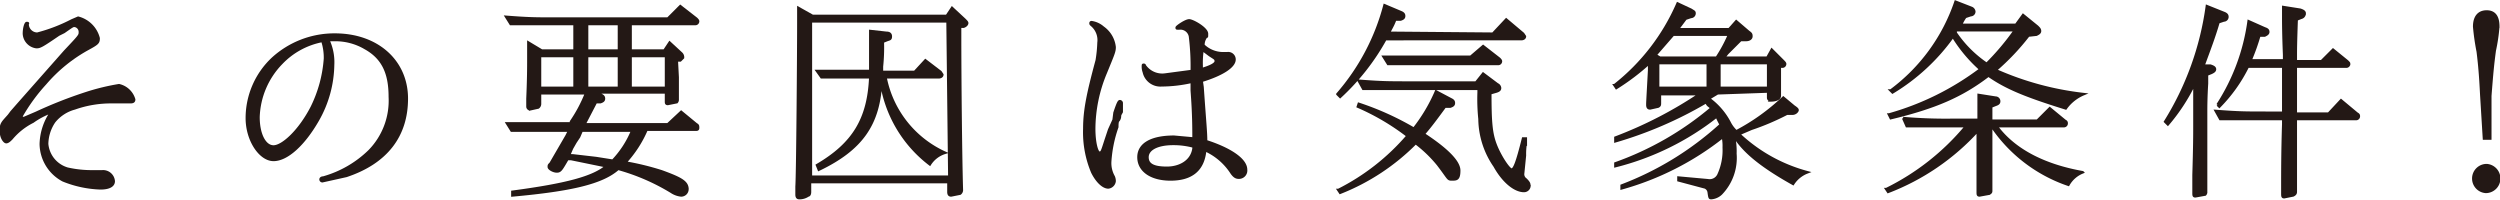
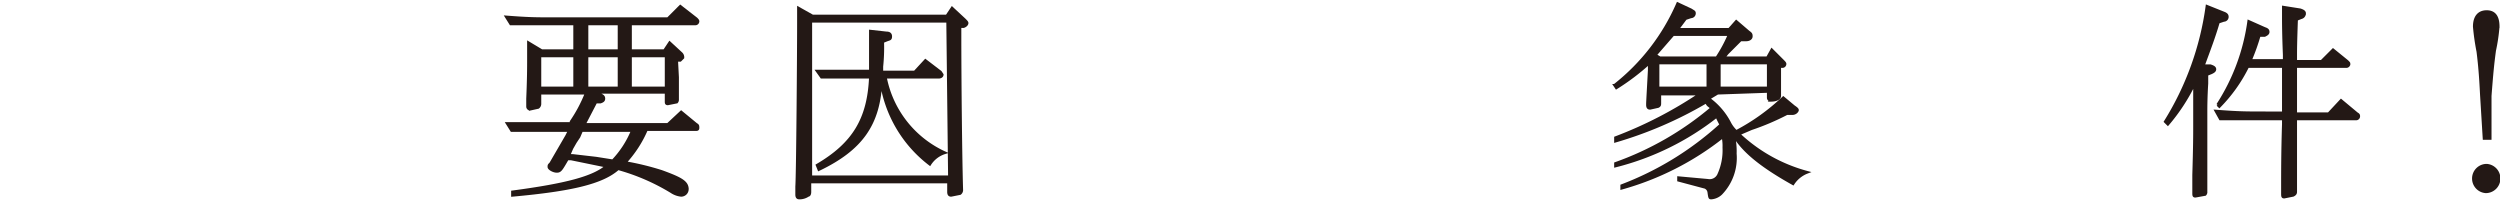
<svg xmlns="http://www.w3.org/2000/svg" viewBox="0 0 281.5 22.5">
  <defs>
    <style>
      .e5c1cbf6-63ad-4f60-93a0-5eae152d65a2 {
        fill: #231815;
        stroke: #231815;
        stroke-miterlimit: 10;
        stroke-width: 0.29px;
      }
    </style>
  </defs>
  <g id="bba39ba6-7c0e-4e43-abad-69a88009d2b5" data-name="レイヤー 2">
    <g id="bda0400b-71c6-4171-940e-191ff03bb9d4" data-name="レイヤー 1">
      <g>
-         <path class="e5c1cbf6-63ad-4f60-93a0-5eae152d65a2" d="M10.9,19.3h.6a1.2,1.2,0,0,1,1.3,1.1c0,.5-.5.8-1.5.8a12.2,12.2,0,0,1-4.2-.9,4.7,4.7,0,0,1-2.5-4.1,6.6,6.6,0,0,1,1.2-3.6,8.5,8.5,0,0,0-2.1,1.1,7.5,7.5,0,0,0-2.4,1.9c-.2.2-.4.4-.6.4s-.6-.5-.6-1.3.2-.9.9-1.7l.3-.4.7-.8,5.3-6C9,4,9,4,9,3.6a.7.7,0,0,0-.6-.7c-.2,0-.2,0-1.2.7l-.6.3C4.7,5.2,4.5,5.3,4.1,5.3A1.6,1.6,0,0,1,2.7,3.8c0-.7.2-1.2.3-1.2s.2,0,.1.1A1.1,1.1,0,0,0,4.2,3.8,18.5,18.5,0,0,0,8.1,2.3L8.8,2a3.2,3.2,0,0,1,2.3,2.3c0,.5-.1.6-1.2,1.2A17.2,17.2,0,0,0,5.1,9.4a20.4,20.4,0,0,0-2.7,3.7c0,.1.1.2.3.2l1.4-.6a49.7,49.7,0,0,1,5.6-2.2,25.1,25.1,0,0,1,3.7-.9,2.3,2.3,0,0,1,1.7,1.6c0,.2-.1.3-.4.3H12.6a12.3,12.3,0,0,0-4.2.7,4.4,4.4,0,0,0-2.3,1.5,4.6,4.6,0,0,0-.8,2.5A3.2,3.2,0,0,0,7.6,19a12.3,12.3,0,0,0,2.9.3Z" />
-         <path class="e5c1cbf6-63ad-4f60-93a0-5eae152d65a2" d="M37,4.6a5.9,5.9,0,0,1,.5,2.7,12.9,12.9,0,0,1-1.7,6.2c-1.6,2.8-3.5,4.5-5,4.5s-3-2.2-3-4.7a9.2,9.2,0,0,1,2.9-6.7,10.3,10.3,0,0,1,7-2.7c4.8,0,8.1,3,8.1,7.2s-2.3,7.2-6.8,8.7l-2.7.6a.2.2,0,0,1-.2-.2c0-.1.1-.2.3-.2a12.1,12.1,0,0,0,5.2-3,8.1,8.1,0,0,0,2.3-6.1c0-2.7-.8-4.4-2.8-5.5a6.6,6.6,0,0,0-3.3-.9H37ZM31.7,7.1a9.1,9.1,0,0,0-2.6,6.1c0,1.9.7,3.3,1.7,3.3s2.9-1.7,4.3-4.4a14.7,14.7,0,0,0,1.5-5.5,6,6,0,0,0-.3-2A8.6,8.6,0,0,0,31.7,7.1Z" />
        <path class="e5c1cbf6-63ad-4f60-93a0-5eae152d65a2" d="M76.3,8.7v2.5h0a.4.4,0,0,1-.1.3l-1,.2c-.2,0-.2-.1-.2-.3v-1H67.1l.6.3c.2.1.3.2.3.4s-.1.3-.4.4h-.5l-1.3,2.5h9.4l1.5-1.4,1.7,1.4c.2.1.2.2.2.4s-.1.2-.3.2H72.8a13.1,13.1,0,0,1-2.4,3.7,30.8,30.8,0,0,1,4.1,1c2.2.8,2.9,1.2,2.9,2a.7.7,0,0,1-.7.7,2.4,2.4,0,0,1-1.1-.4,23.6,23.6,0,0,0-6-2.6c-1.8,1.6-5.3,2.4-11.9,3v-.4c6-.8,9.1-1.6,10.6-2.9h-.1l-3.9-.8h-.4c-.7,1.2-.8,1.4-1.2,1.4s-.9-.3-.9-.5,0-.2.2-.4l1.8-3.1.3-.6H57.6l-.5-.8h7.2v-.2A16,16,0,0,0,66,10.5H60.8v1.2a.5.5,0,0,1-.2.4l-.9.2a.3.3,0,0,1-.3-.3v-.9c.1-2.3.1-3.5.1-4.5V4.8l1.5.9h3.7v-3H57.5L57,1.9c2.6.2,3.4.2,5.6.2H75.2L76.6.7l1.8,1.4c.1.1.2.2.2.3a.3.3,0,0,1-.3.3H71v3h3.8l.6-.9L76.7,6a.6.6,0,0,1,.2.5l-.3.3h-.4ZM64.7,6.3H60.8V9.9h3.9Zm-.4,11.2h.2l2.6.3,1.9.3a10.9,10.9,0,0,0,2.2-3.4H65.5l-.3.7-.4.6-.4.7-.3.7ZM66.1,5.7h3.6v-3H66.1Zm3.6.6H66.1V9.9h3.6Zm1.3,0V9.9h4V6.3Z" />
        <path class="e5c1cbf6-63ad-4f60-93a0-5eae152d65a2" d="M108.1,3.9c0,5.5.1,14.5.2,17.5h0a.5.5,0,0,1-.2.4l-1,.2c-.2,0-.3-.1-.3-.4V20.5H91.2v1.1c0,.3-.1.4-.2.4a1.7,1.7,0,0,1-1,.3c-.2,0-.3-.1-.3-.4V21c.1-1.4.2-15.1.2-18.4V.9l1.6.9h15.1l.6-.9,1.4,1.3c.2.2.3.3.3.4s-.1.3-.4.4h-.4Zm-1.4-1.5H91.3V19.9h15.6Zm-7,6.3a11.8,11.8,0,0,0,6.7,8.5,3.1,3.1,0,0,0-1.7,1.3,14.3,14.3,0,0,1-5.5-9.4c-.2,4.9-2.2,7.7-7,10l-.2-.5c4.1-2.4,5.8-5.2,6-9.9H92.5L92,8h6V3.5l1.8.2c.3,0,.5.1.5.4s-.1.3-.4.4l-.5.2a21,21,0,0,1-.1,2.8v.6H103l1.2-1.3,1.7,1.3.2.3c0,.2-.2.3-.4.3Z" />
-         <path class="e5c1cbf6-63ad-4f60-93a0-5eae152d65a2" d="M125.5,12.7c.4-1.2.5-1.3.6-1.3s.2.1.2.2v1c-.1.2-.2.3-.2.5s-.1.4-.2.5-.1.5-.1.7a14.4,14.4,0,0,0-.8,3.9,3.1,3.1,0,0,0,.4,1.7,1.3,1.3,0,0,1,.1.5.8.8,0,0,1-.7.7c-.6,0-1.3-.7-1.8-1.7a11.6,11.6,0,0,1-.9-4.9c0-2.1.4-4,1.4-7.7a15,15,0,0,0,.2-2,2.2,2.2,0,0,0-.8-2c-.1-.1-.1-.1-.1-.2a.1.1,0,0,1,.1-.1,2.5,2.5,0,0,1,1.3.6,3.1,3.1,0,0,1,1.3,2.2c0,.5-.1.7-1,2.9a16.5,16.5,0,0,0-1.3,6.3c0,1.5.3,2.7.6,2.7s.3-.2.8-1.7l.3-.9.5-1.1Zm9.9-2.9c.3,4.3.4,5.1.4,6.1,2.8.9,4.5,2.1,4.5,3.2a.8.8,0,0,1-.8.9c-.3,0-.5-.1-.8-.5a6.9,6.9,0,0,0-3-2.6q-.3,3.3-3.9,3.3c-2.2,0-3.6-1-3.6-2.5s1.5-2.3,4-2.3l2.2.2c0-1.1,0-2.8-.2-5.4v-1a15.5,15.5,0,0,1-3.4.4,1.9,1.9,0,0,1-2-1.5,1.7,1.7,0,0,1-.1-.7c0-.1,0-.1.1-.1a.1.1,0,0,1,.1.1,2.4,2.4,0,0,0,2.3,1l3-.4a27.5,27.5,0,0,0-.2-3.9,1.1,1.1,0,0,0-1.2-.9h-.2c-.1,0-.1,0-.1-.1s1-.8,1.4-.8,2,.9,2,1.5,0,.1-.2.5a1.5,1.5,0,0,0-.2.8,3.2,3.2,0,0,0,2.1.9h.6a.7.7,0,0,1,.8.7c0,.8-1.4,1.7-3.7,2.4Zm-1,6.7a8.5,8.5,0,0,0-2.3-.3c-1.8,0-2.9.6-2.9,1.5s.8,1.2,2.2,1.2,2.8-.7,3-2.2Zm.9-8.7c1-.3,1.6-.6,1.6-.9s-.1-.3-.7-.7l-.8-.6a10.3,10.3,0,0,0-.1,1.8Z" />
-         <path class="e5c1cbf6-63ad-4f60-93a0-5eae152d65a2" d="M168.1,3.8l1.5-1.6,1.9,1.6.2.3c0,.2-.2.3-.4.3H156a25.8,25.8,0,0,1-5.1,6.5l-.3-.3a24.8,24.8,0,0,0,5.3-10l1.9.8c.2.1.3.2.3.4s-.1.3-.4.4h-.6c-.3.8-.5,1-.7,1.5ZM153,11.7a32.2,32.2,0,0,1,6.2,2.8,18.6,18.6,0,0,0,2.5-4.2l1.7.9c.2.1.3.2.3.4s-.1.3-.4.4h-.6c-1.1,1.5-1.7,2.3-2.4,3.1,2.6,1.7,4,3.1,4,4.1s-.3,1-.8,1-.3,0-1.6-1.7a14.5,14.5,0,0,0-2.5-2.4,24.7,24.7,0,0,1-8.5,5.6l-.2-.3a25.2,25.2,0,0,0,7.8-6.1,26.2,26.2,0,0,0-5.6-3.3Zm14-3.4,1.6,1.2a.5.5,0,0,1,.3.4c0,.2-.1.3-.4.4l-.7.2h0c0,3.2.1,4.5.6,5.8s1.5,2.8,1.8,2.8.6-.7,1.3-3.5h.3v.5a7.1,7.1,0,0,0-.1,1.4l-.2,2a.7.7,0,0,0,.3.7c.4.4.4.5.4.8a.6.6,0,0,1-.6.5c-1,0-2.3-1-3.3-2.8a9.5,9.5,0,0,1-1.7-5.3,22,22,0,0,1-.1-3V10h-13l-.5-.9c2.6.2,3.4.2,5.7.2h7.5Zm0-3.1,1.8,1.4c.1.1.2.2.2.3a.3.3,0,0,1-.3.3H156.3l-.5-.8h9.8Z" />
        <path class="e5c1cbf6-63ad-4f60-93a0-5eae152d65a2" d="M193.4,10.5l-1,.6a7.8,7.8,0,0,1,2.4,2.8,3.5,3.5,0,0,0,.7.9,23.5,23.5,0,0,0,5.3-3.8l1.2,1c.3.2.4.3.4.4s-.2.4-.6.4h-.6a28.1,28.1,0,0,1-4,1.7l-1.4.6a18,18,0,0,0,7.7,4.3,3.3,3.3,0,0,0-1.6,1.3c-3.4-1.9-5.6-3.6-6.7-5.5a8.2,8.2,0,0,1,.2,2.1,5.8,5.8,0,0,1-1.6,4.5,1.8,1.8,0,0,1-1.1.5c-.2,0-.2,0-.3-.7a.7.7,0,0,0-.4-.5l-3-.8V20l3.3.3a1.1,1.1,0,0,0,1.2-.6,6.6,6.6,0,0,0,.6-3.1,4.9,4.9,0,0,0-.1-1.2,32.3,32.3,0,0,1-11.4,5.8v-.3a35,35,0,0,0,11.1-6.8h.1a9.3,9.3,0,0,1-.5-1,30.4,30.4,0,0,1-11.4,5.6v-.3a34.8,34.8,0,0,0,10.8-6.2c-.1-.2-.2-.2-.4-.4l-.2-.3a44.9,44.9,0,0,1-10.2,4.4v-.4a46.6,46.6,0,0,0,9.5-4.9h-4.5v1c0,.2,0,.3-.2.4l-.9.2c-.2,0-.3-.1-.3-.4s0-.2.2-3.9V7.1a25.7,25.7,0,0,1-3.7,2.8l-.2-.3A23.7,23.7,0,0,0,188.9.4l1.5.7c.3.2.4.2.4.4a.4.4,0,0,1-.4.4l-.6.2-.9,1.2h5.8l.8-.9,1.4,1.2c.3.2.3.3.3.5s-.2.4-.6.4H196L194.5,6l-.4.5H199l.5-.9,1.2,1.2c.2.2.3.3.3.4a.3.3,0,0,1-.3.3h-.3v3.3h0c0,.3-.4.5-1,.5a.3.3,0,0,1-.3-.3v-.7Zm-.1-4a15.9,15.9,0,0,0,1.4-2.6h-6.3l-2,2.3.5.3Zm-6.6.6V9.9h5.6V7.1Zm6.9,2.8h5.5V7.1h-5.5Z" />
-         <path class="e5c1cbf6-63ad-4f60-93a0-5eae152d65a2" d="M218.3,14.2h-3.6l-.4-.9a55.3,55.3,0,0,0,5.6.2h2.9V10.7l1.9.3a.4.4,0,0,1,.4.4c0,.2-.1.3-.4.4l-.5.2v1.6h5.2l1.4-1.4,1.7,1.4c.2.1.2.2.2.3a.3.3,0,0,1-.3.3h-7.6c1.9,2.6,5.2,4.4,9.7,5.2a3.2,3.2,0,0,0-1.6,1.4,17,17,0,0,1-8.7-6.7v7.4c0,.2-.1.2-.2.3l-1.1.2c-.2,0-.2-.1-.2-.4V14.7a26.4,26.4,0,0,1-10.1,6.9l-.2-.3a27.3,27.3,0,0,0,9-7.1ZM228.4,4a26.6,26.6,0,0,1-3.7,3.9,33.6,33.6,0,0,0,9.9,2.7,4.7,4.7,0,0,0-2,1.6c-4.5-1.4-6.7-2.3-8.7-3.7-3,2.3-6,3.6-11,4.8l-.2-.4A31,31,0,0,0,223,7.8a16.4,16.4,0,0,1-3.1-3.7h0a22.8,22.8,0,0,1-6.8,6.3l-.2-.2A20.7,20.7,0,0,0,220.2.2l1.8.7a.5.5,0,0,1,.3.4.4.4,0,0,1-.4.4l-.6.2a4.4,4.4,0,0,0-.5.9H227l.8-1.1L229.4,3c.2.2.3.3.3.5s-.2.3-.4.4Zm-8.2-.3a13,13,0,0,0,3.5,3.5,28,28,0,0,0,3.2-3.8h-6.7Z" />
        <path class="e5c1cbf6-63ad-4f60-93a0-5eae152d65a2" d="M247.1,9.4a21.4,21.4,0,0,1-3,4.6l-.3-.3a33,33,0,0,0,4.7-13l2,.8c.2.1.3.2.3.4a.4.4,0,0,1-.4.4l-.6.2c-.5,1.7-1,3-1.7,4.9h.8c.3.1.5.2.5.4s-.2.3-.4.4l-.5.2v1c-.1,1.6-.1,2.8-.1,3.1v9.1a.4.4,0,0,1-.1.3l-1.1.2c-.2,0-.2-.1-.2-.4v-2c.1-3.3.1-4.6.1-5.4V9.5Zm6-1.9a17.4,17.4,0,0,1-3.2,4.5l-.2-.2a23,23,0,0,0,3.5-9.4l1.8.8c.3.1.4.2.4.4s-.2.3-.4.4h-.6a24.4,24.4,0,0,1-1,2.8h3.8V6.2c-.1-2.4-.1-3.8-.1-4.2V.8l1.9.3c.3.1.5.2.5.4a.5.5,0,0,1-.4.5l-.5.2c-.1,2.7-.1,3.5-.1,4v.7h2.9l1.3-1.3,1.6,1.3c.2.2.2.2.2.3a.3.3,0,0,1-.3.3h-5.7v5.3h3.7l1.4-1.5,1.8,1.5c.2.1.2.2.2.3a.3.3,0,0,1-.3.3h-6.8v8.2c0,.2-.1.3-.3.4l-1,.2c-.2,0-.2-.1-.2-.5v-.5c0-1.7,0-4.1.1-7.2v-.6h-7.1l-.5-.9c2.6.2,3.4.2,5.6.2h2V7.5Z" />
        <path class="e5c1cbf6-63ad-4f60-93a0-5eae152d65a2" d="M281.4,20.1a1.5,1.5,0,0,1-1.5,1.5,1.5,1.5,0,0,1-1.4-1.5,1.5,1.5,0,0,1,1.5-1.5A1.5,1.5,0,0,1,281.4,20.1Zm-2-9.4c-.1-2-.2-3.3-.4-4.9a26.3,26.3,0,0,1-.4-2.8c0-1.1.5-1.7,1.4-1.7s1.3.6,1.3,1.7a20.3,20.3,0,0,1-.4,2.7c-.2,1.5-.3,2.5-.5,5.1v4.8h-.7Z" />
      </g>
    </g>
  </g>
</svg>